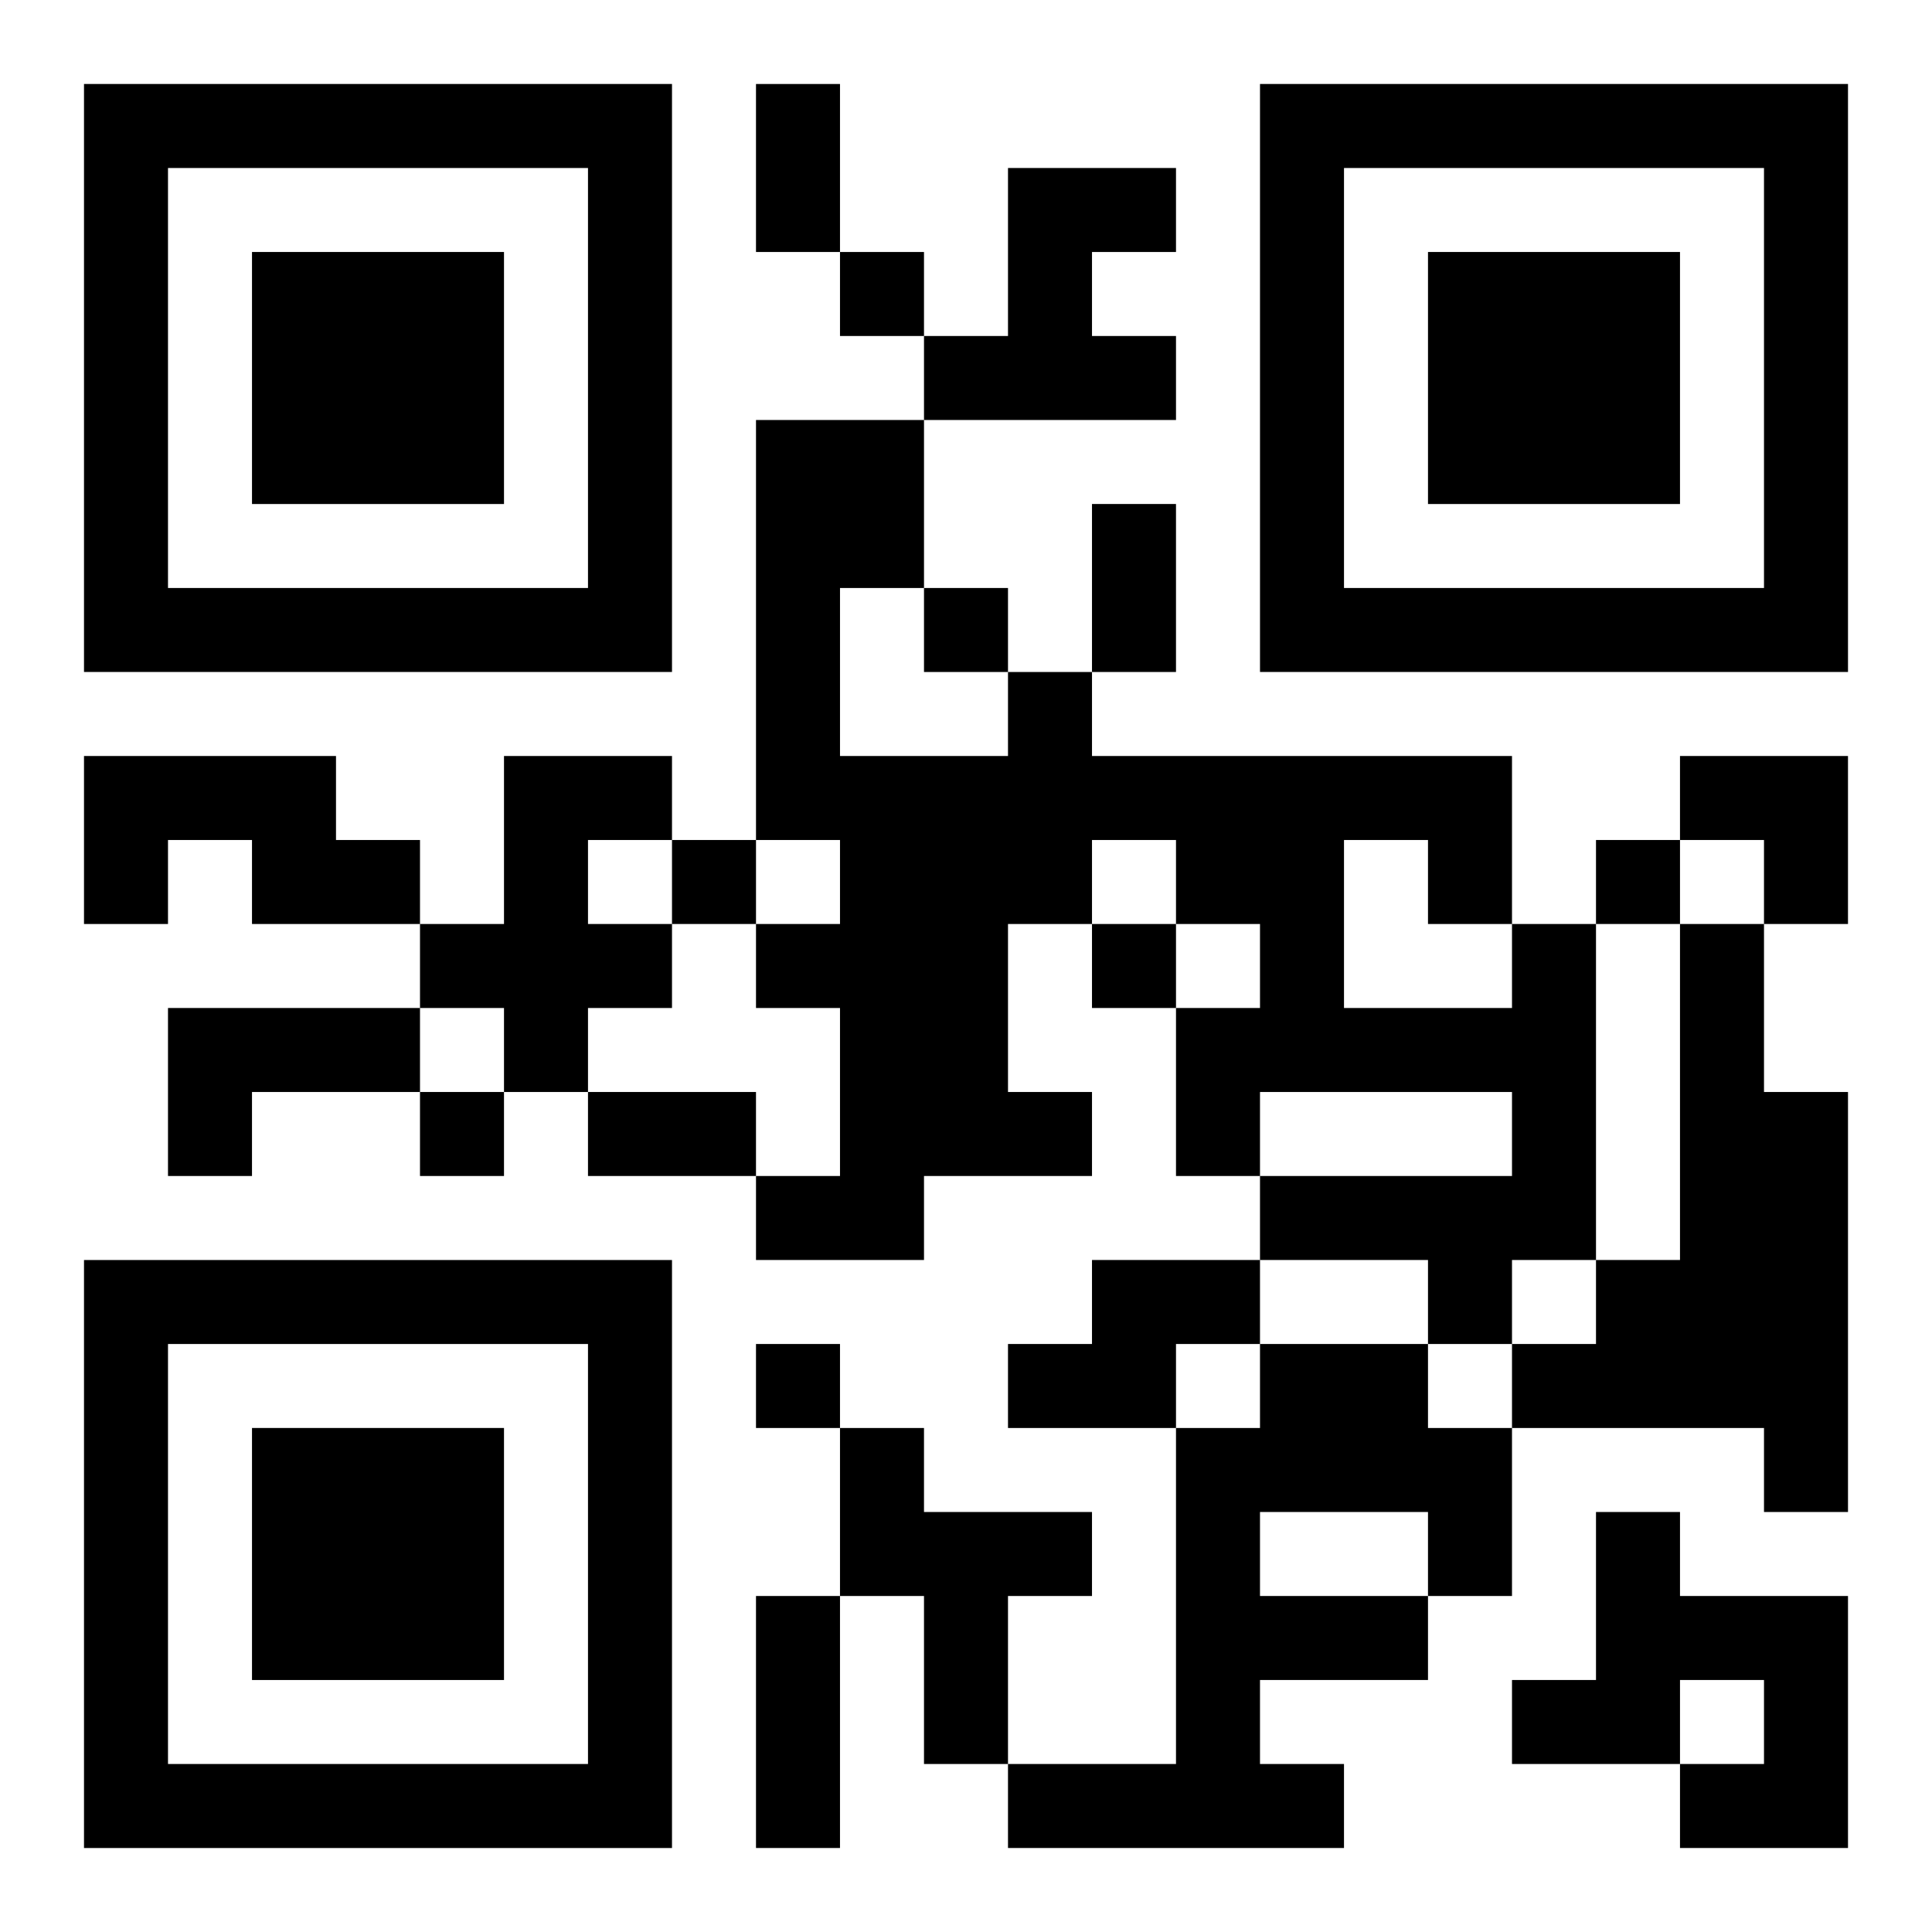
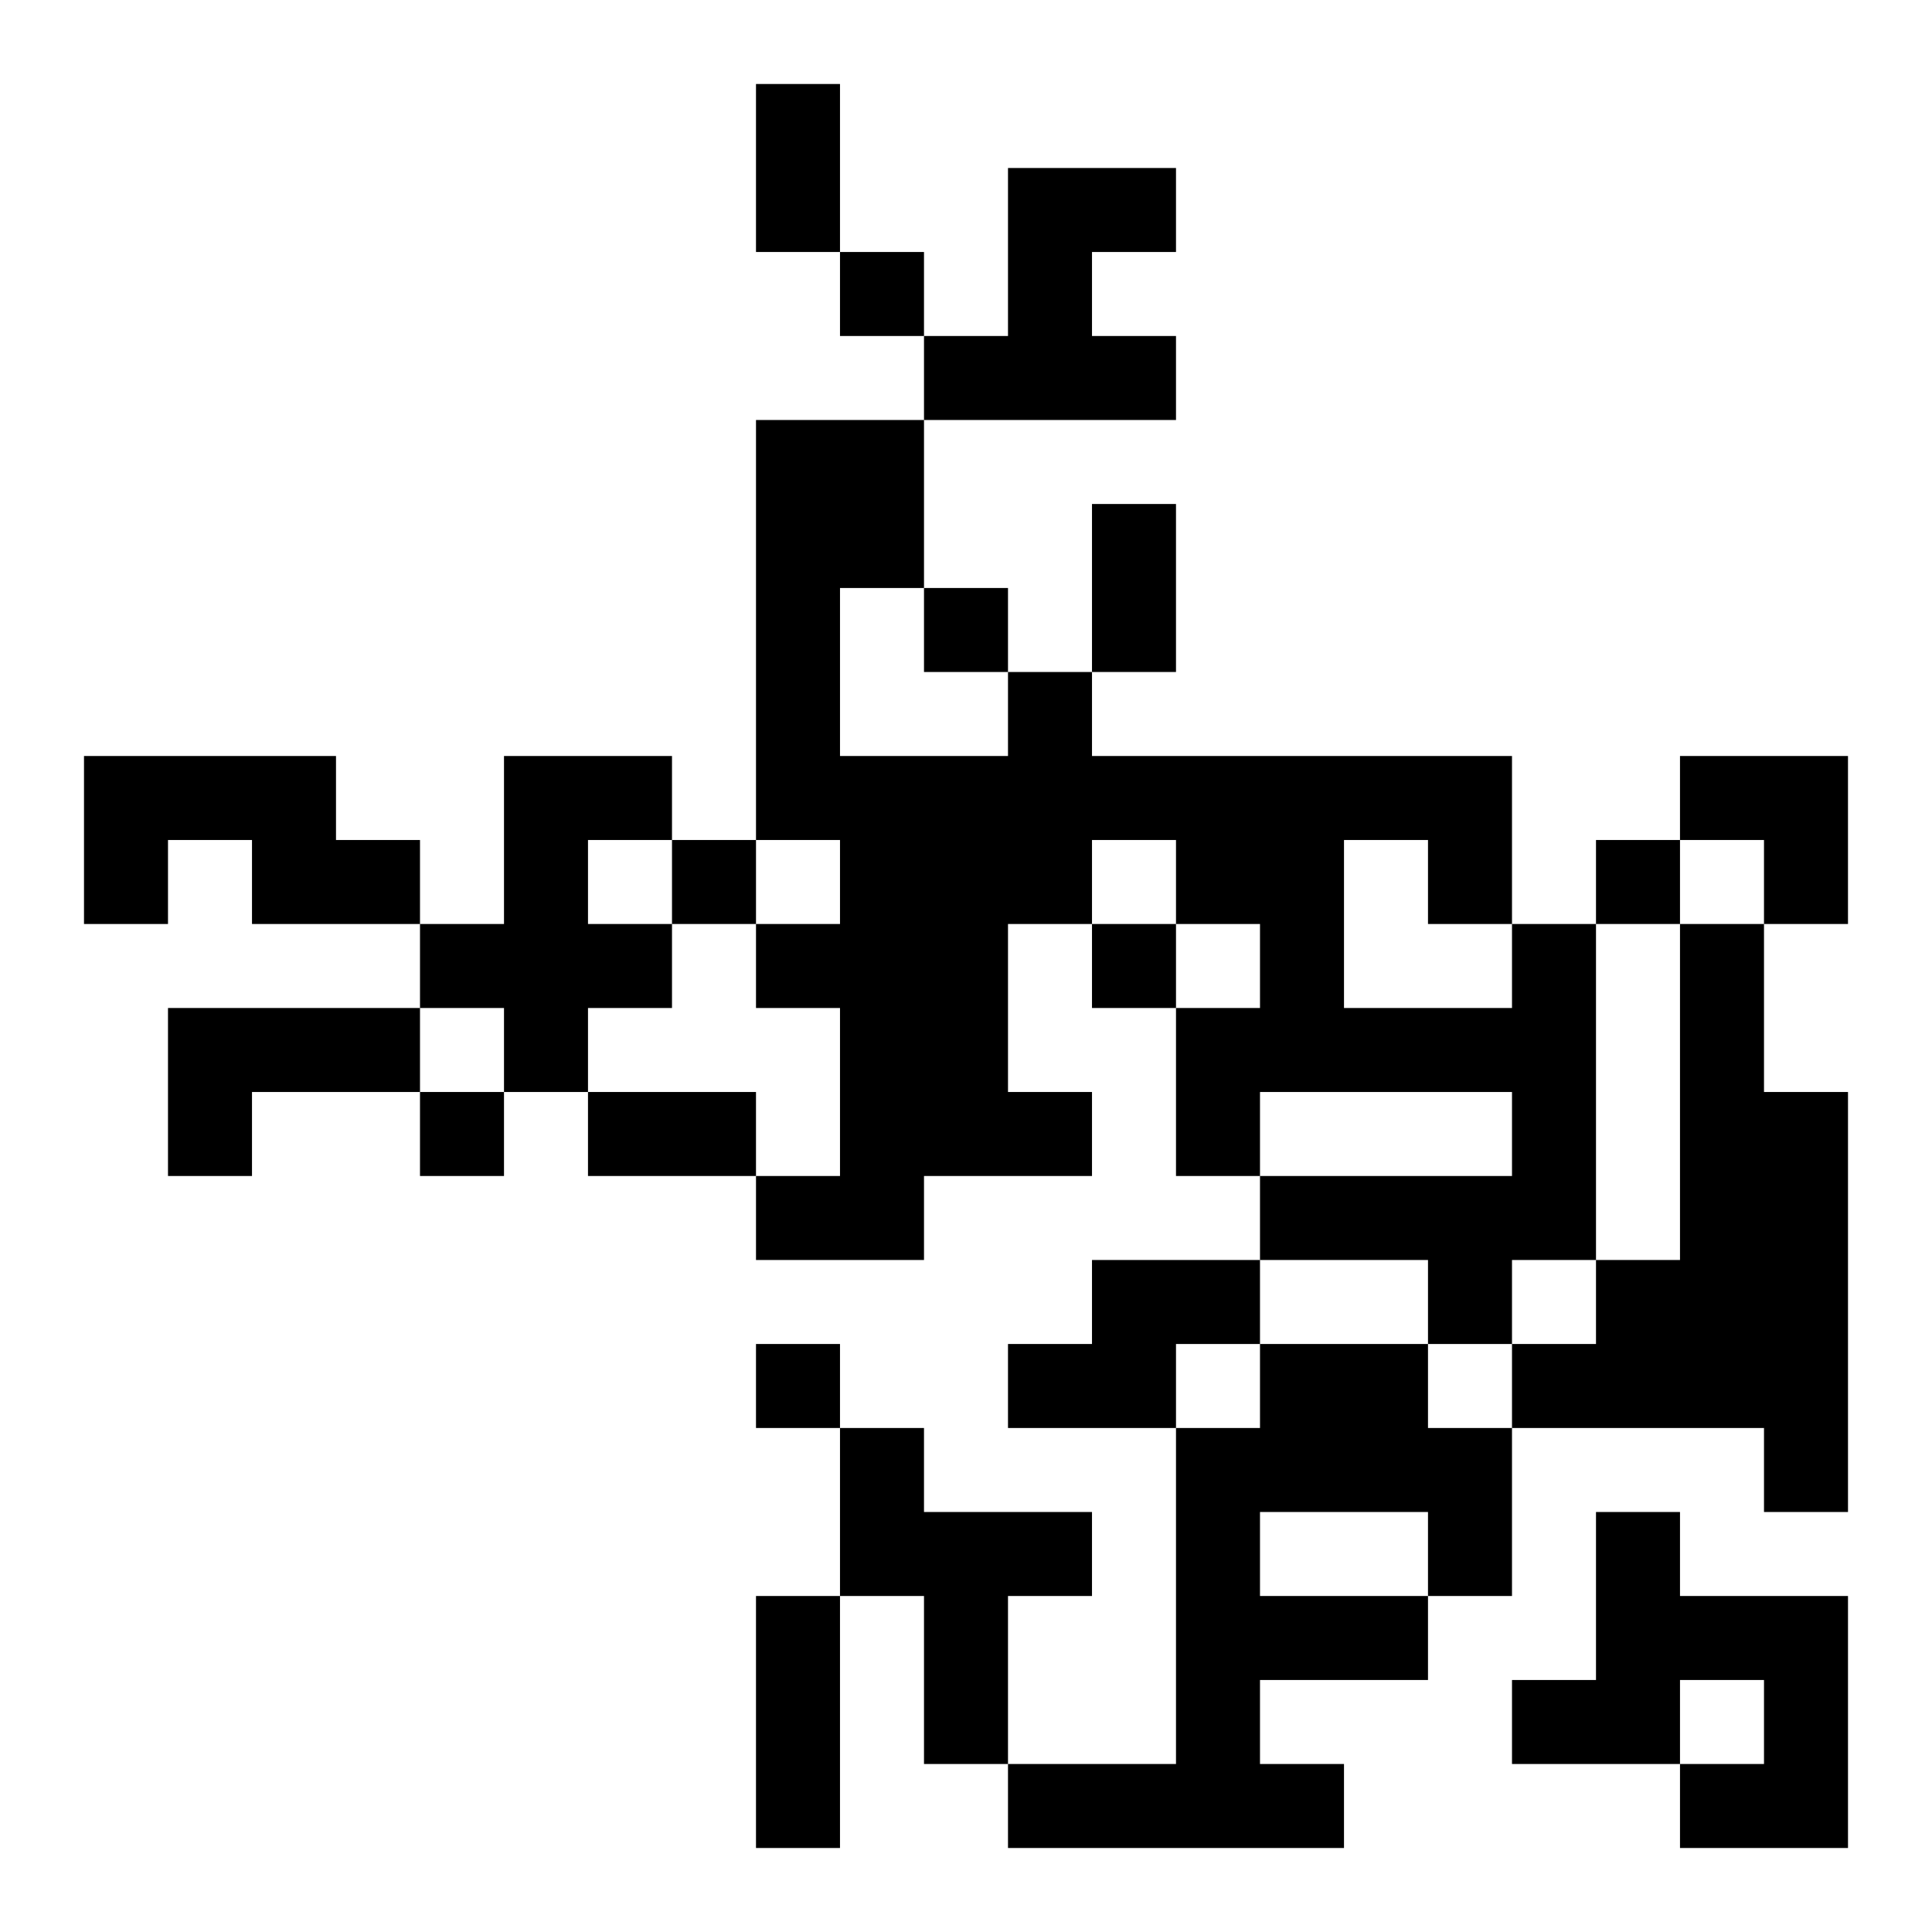
<svg xmlns="http://www.w3.org/2000/svg" xmlns:xlink="http://www.w3.org/1999/xlink" width="250" height="250" baseProfile="full" version="1.1" viewBox="-1 -1 23 23">
  <symbol id="a">
-     <path d="m0 7v7h7v-7h-7zm1 1h5v5h-5v-5zm1 1v3h3v-3h-3z" />
-   </symbol>
+     </symbol>
  <use y="-7" xlink:href="#a" />
  <use y="7" xlink:href="#a" />
  <use x="14" y="-7" xlink:href="#a" />
  <path d="m11 1h2v1h-1v1h1v1h-3v-1h1v-2m-11 7h3v1h1v1h-2v-1h-1v1h-1v-2m5 0h2v1h-1v1h1v1h-1v1h-1v-1h-1v-1h1v-2m12 2h1v4h-1v1h-1v-1h-2v-1h3v-1h-3v1h-1v-2h1v-1h-1v-1h-1v1h-1v2h1v1h-2v1h-2v-1h1v-2h-1v-1h1v-1h-1v-5h2v2h-1v2h2v-1h1v1h5v2m-2-1v2h2v-1h-1v-1h-1m4 1h1v2h1v5h-1v-1h-3v-1h1v-1h1v-4m-18 1h3v1h-2v1h-1v-2m11 3h2v1h-1v1h-2v-1h1v-1m2 1h2v1h1v2h-1v1h-2v1h1v1h-4v-1h2v-4h1v-1m0 2v1h2v-1h-2m-5-1h1v1h2v1h-1v2h-1v-2h-1v-2m9 1h1v1h2v3h-2v-1h1v-1h-1v1h-2v-1h1v-2m-9-15v1h1v-1h-1m1 4v1h1v-1h-1m-3 3v1h1v-1h-1m11 0v1h1v-1h-1m-6 1v1h1v-1h-1m-8 2v1h1v-1h-1m4 3v1h1v-1h-1m0-15h1v2h-1v-2m4 5h1v2h-1v-2m-6 7h2v1h-2v-1m2 6h1v3h-1v-3m11-10h2v2h-1v-1h-1z" />
</svg>